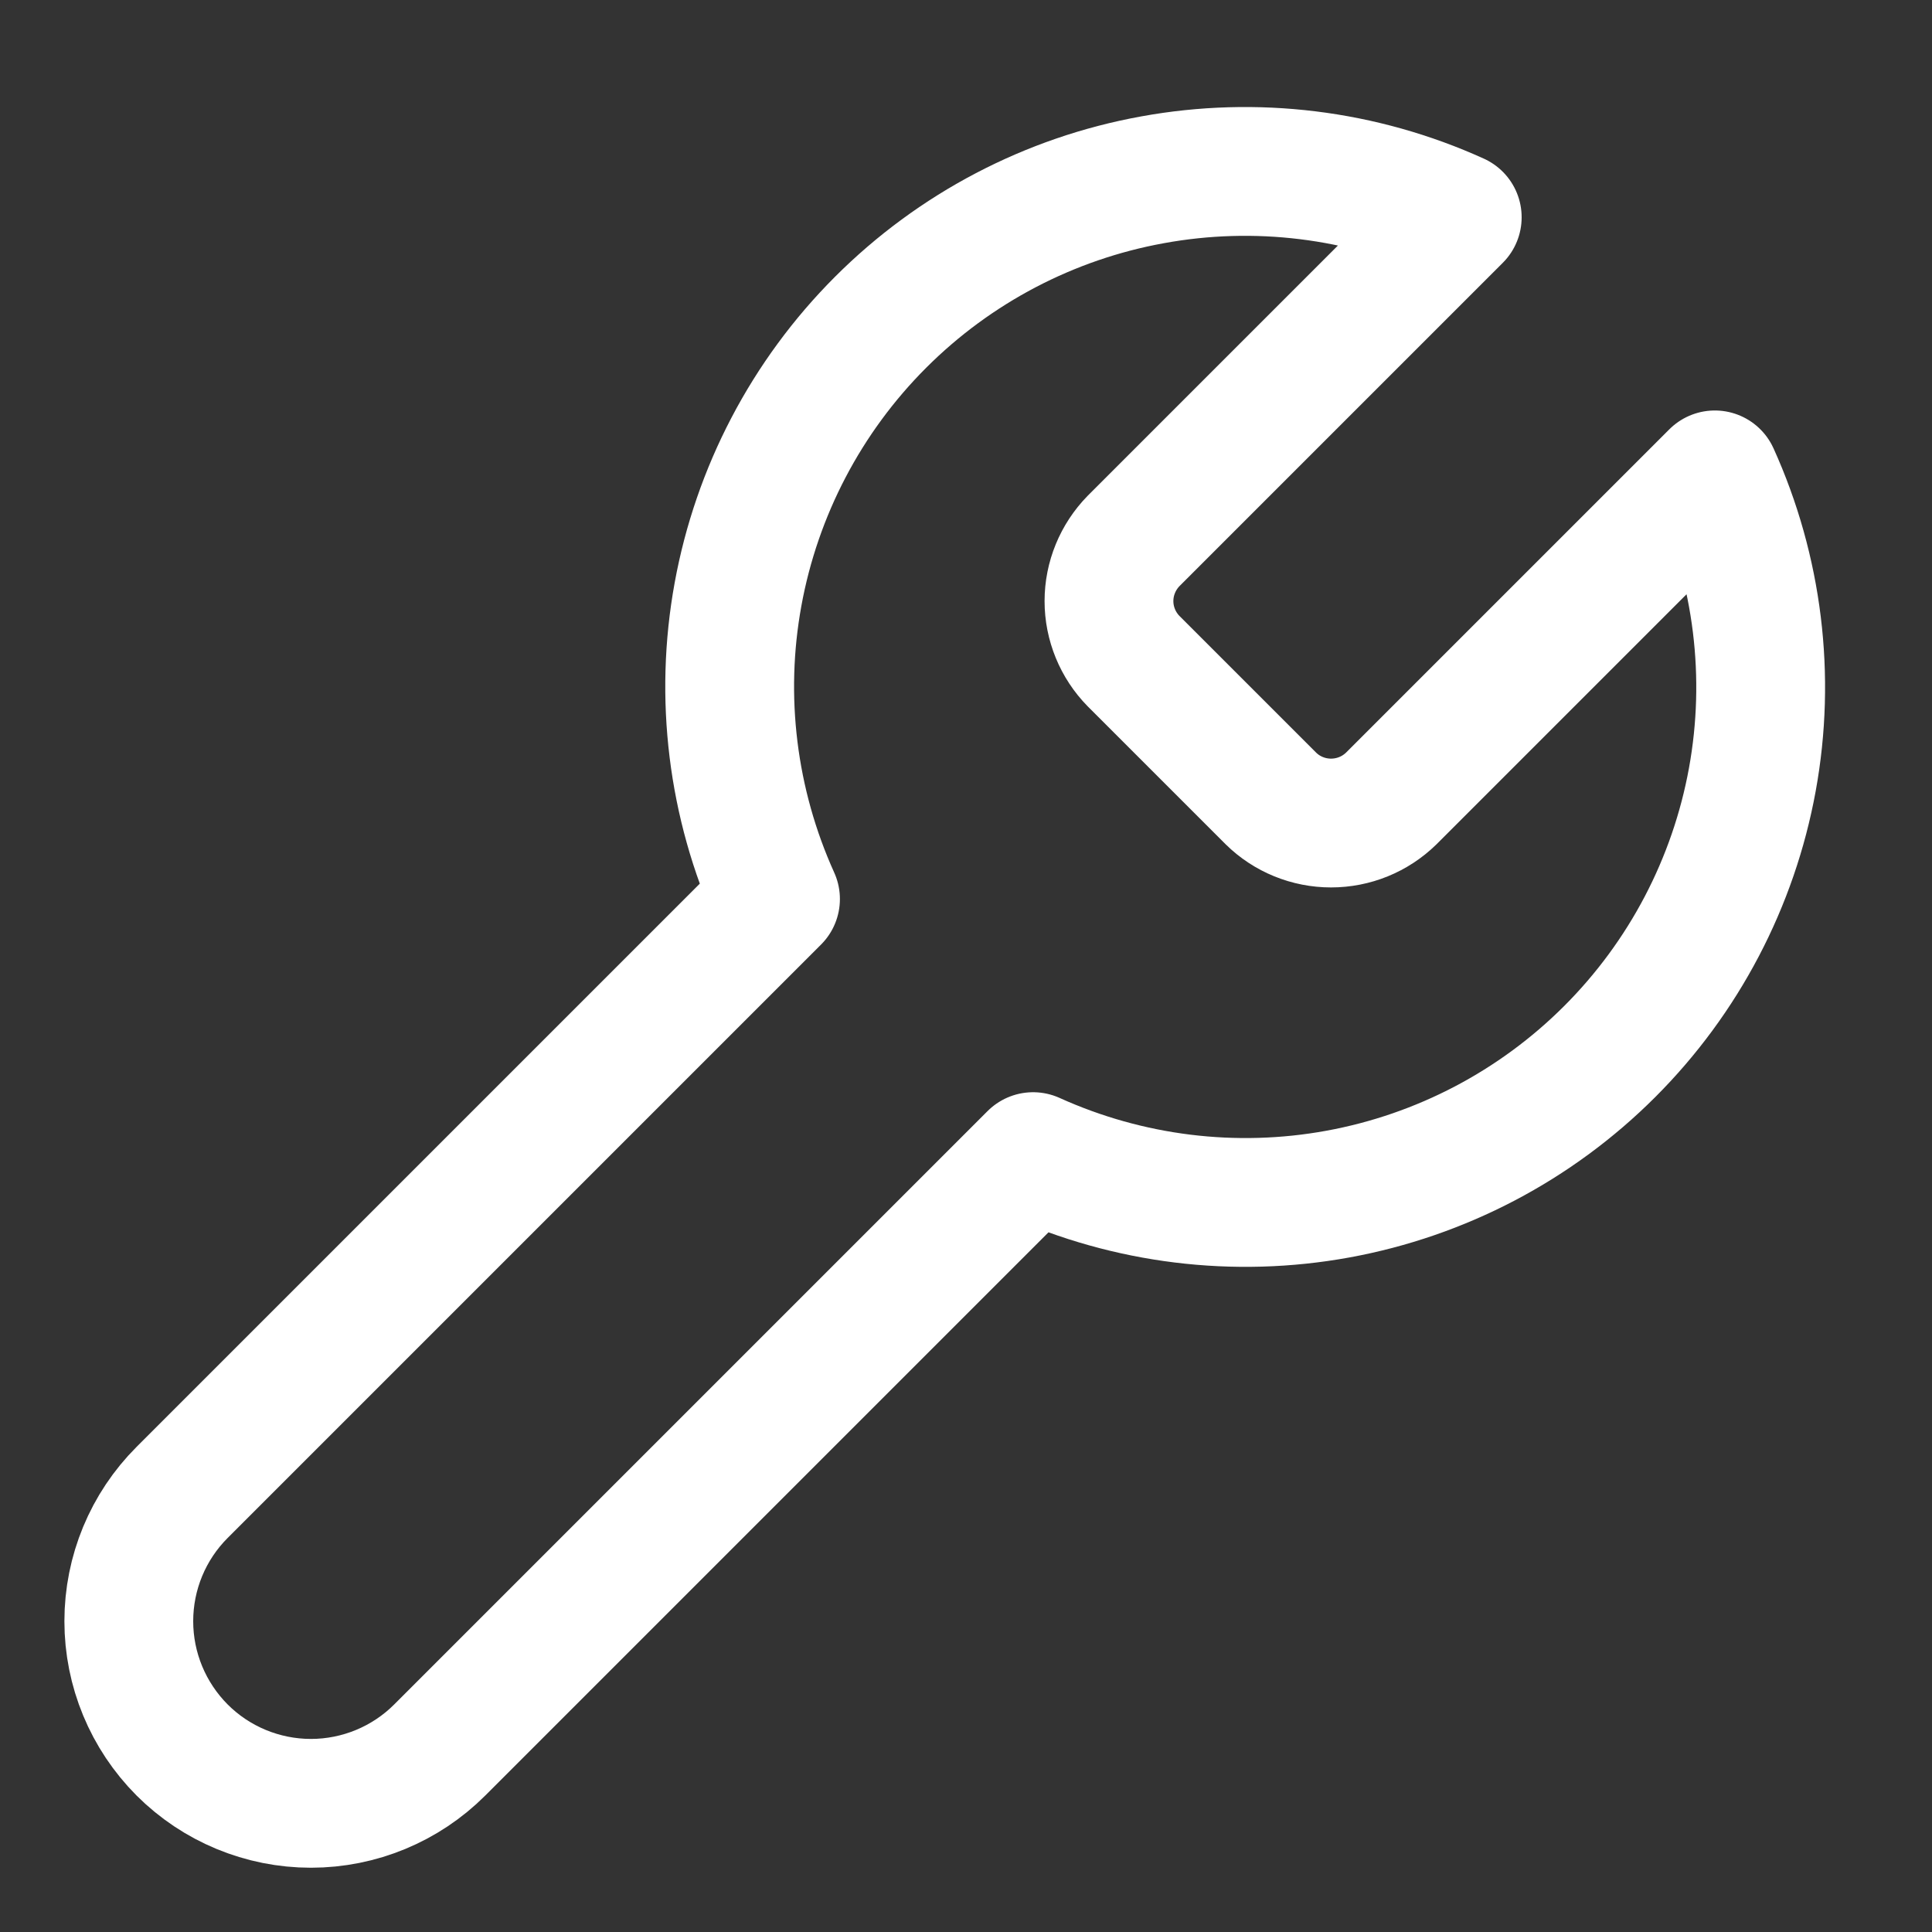
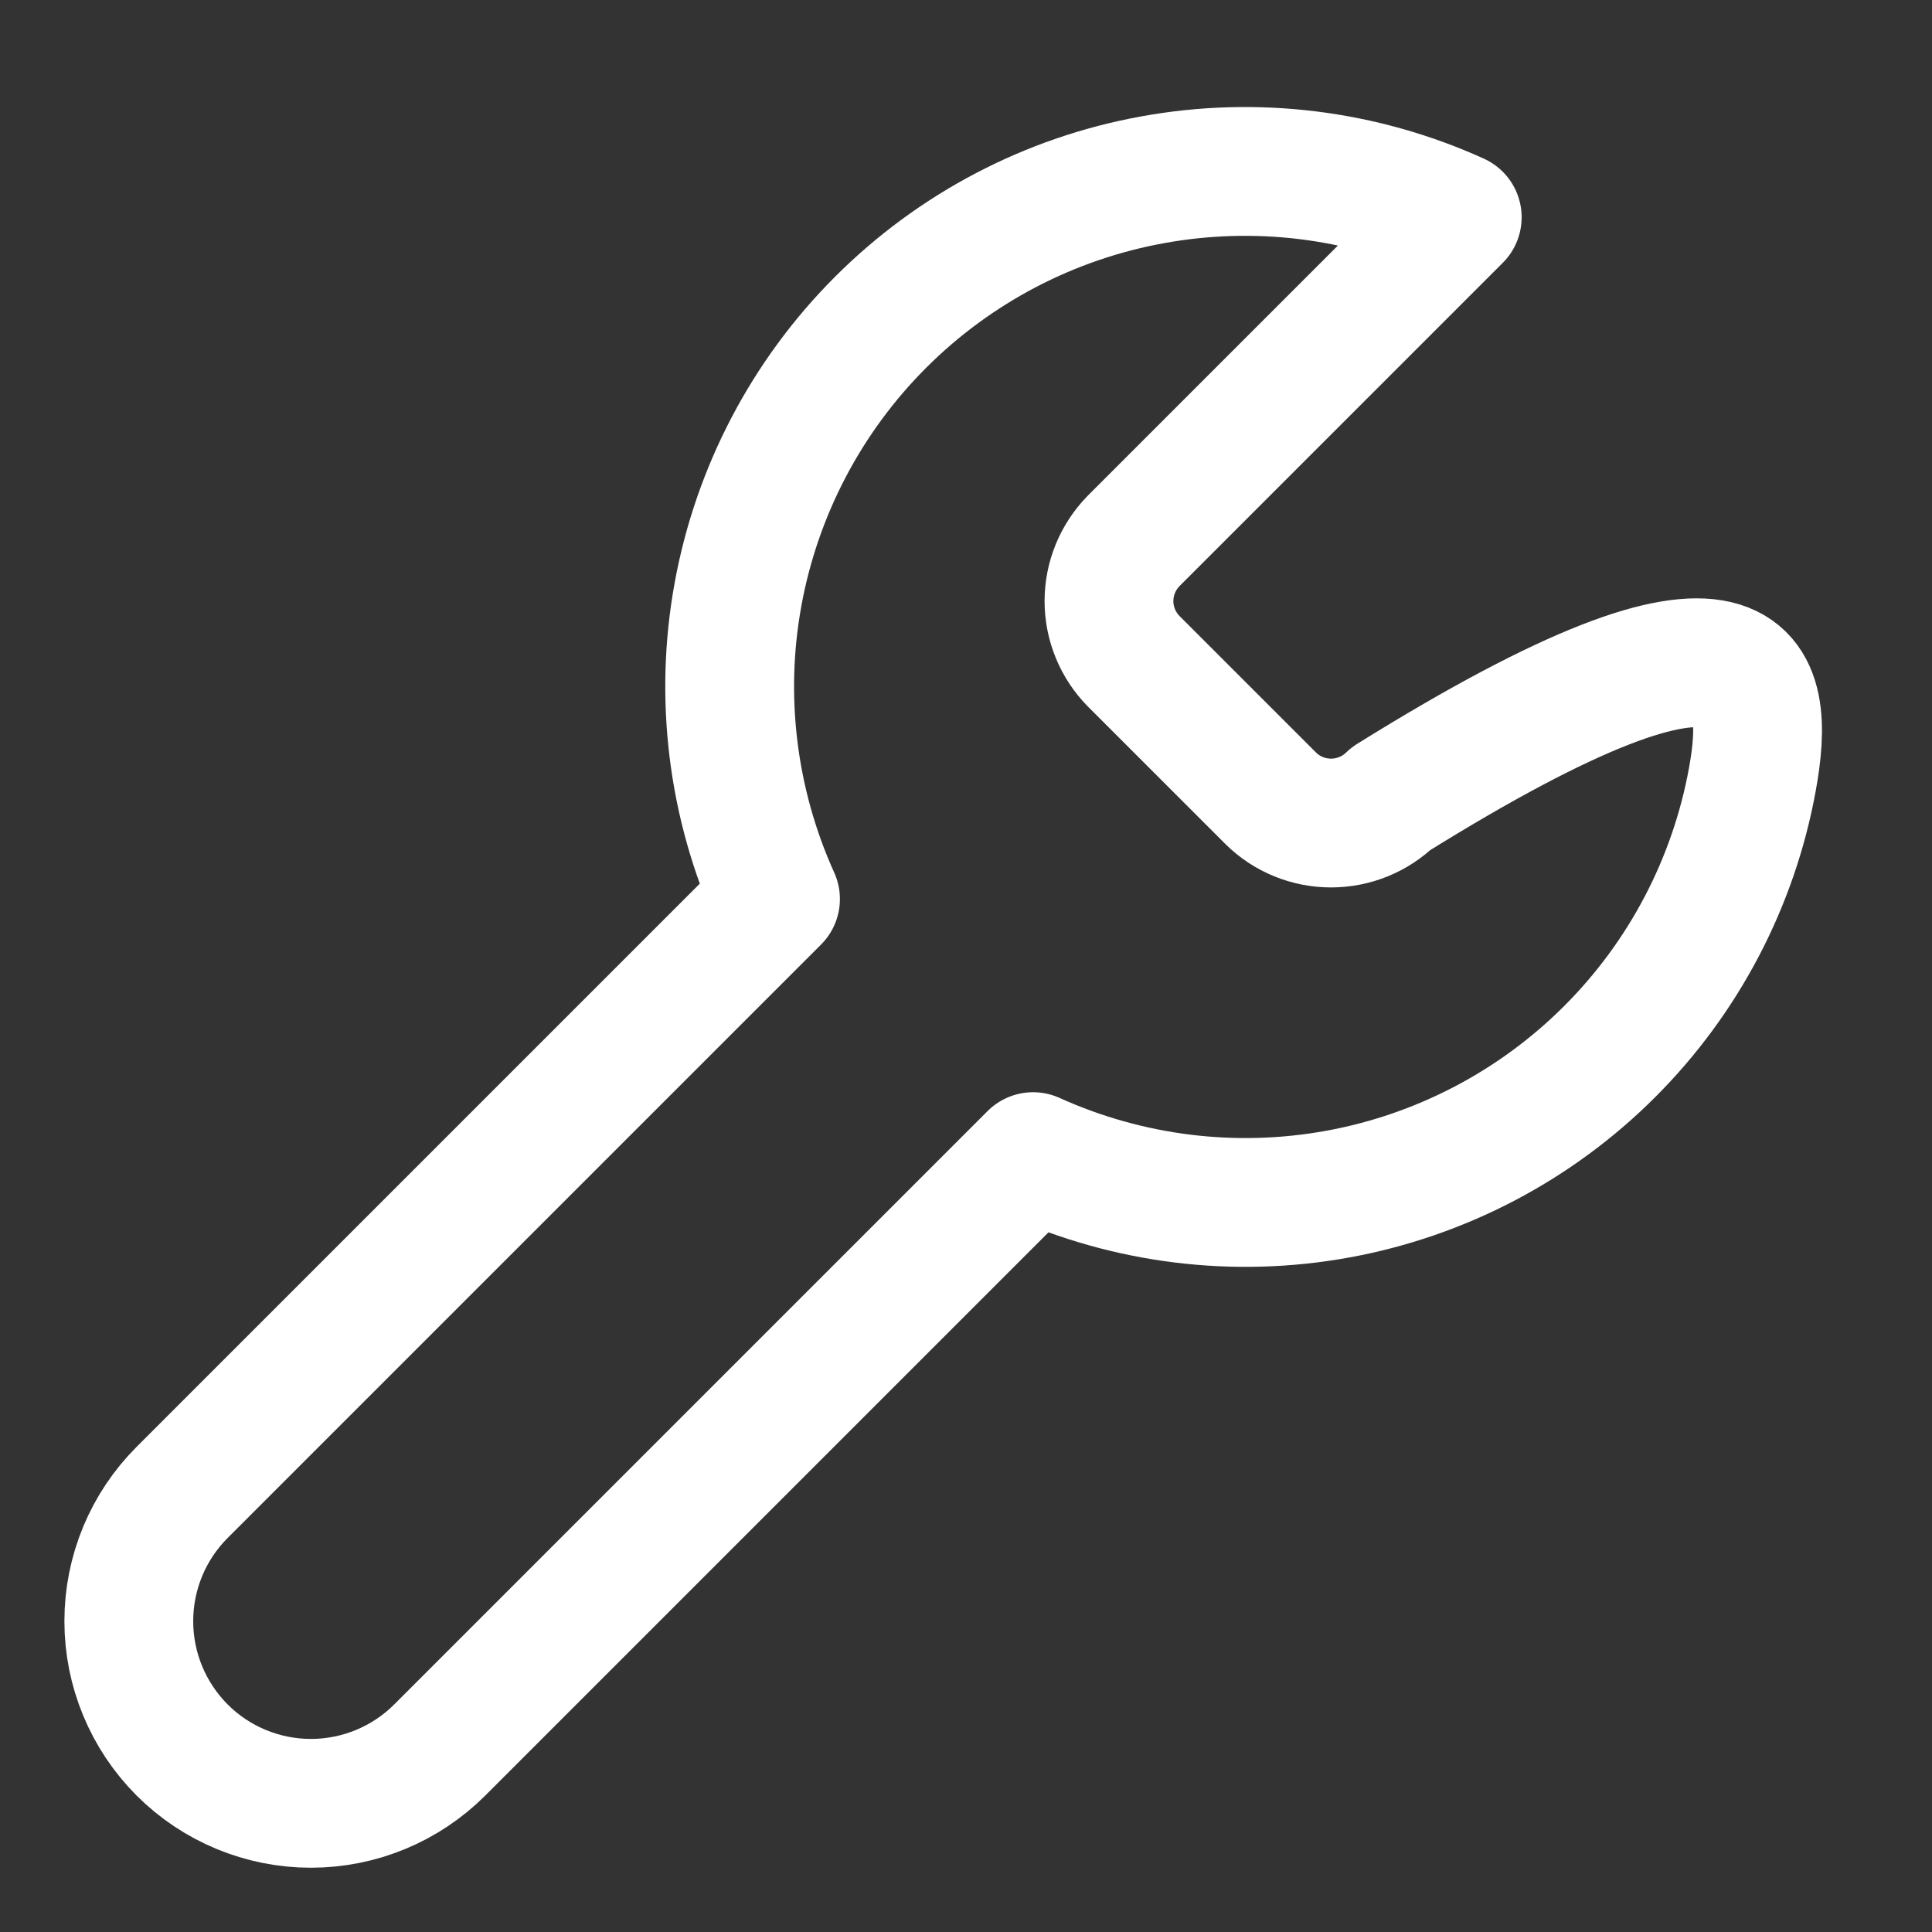
<svg xmlns="http://www.w3.org/2000/svg" width="15" height="15" viewBox="0 0 15 15" fill="none">
  <rect x="0" y="0" width="15" height="15" fill="#333333" stroke="none" />
-   <path d="M8.801 4.2C8.679 4.325 8.61 4.492 8.61 4.667C8.61 4.841 8.679 5.009 8.801 5.133L9.868 6.2C9.992 6.322 10.16 6.39 10.334 6.39C10.509 6.39 10.676 6.322 10.801 6.2L13.314 3.687C13.649 4.427 13.751 5.253 13.605 6.053C13.459 6.853 13.073 7.589 12.498 8.164C11.923 8.739 11.187 9.125 10.387 9.271C9.587 9.417 8.762 9.315 8.021 8.98L3.414 13.587C3.149 13.852 2.789 14.001 2.414 14.001C2.039 14.001 1.679 13.852 1.414 13.587C1.149 13.321 1 12.962 1 12.587C1 12.211 1.149 11.852 1.414 11.587L6.021 6.98C5.686 6.239 5.584 5.414 5.73 4.614C5.876 3.814 6.262 3.077 6.837 2.502C7.412 1.927 8.148 1.541 8.948 1.396C9.748 1.25 10.573 1.351 11.314 1.687L8.808 4.193L8.801 4.2Z" stroke="white" stroke-linecap="round" stroke-linejoin="round" />
+   <path d="M8.801 4.2C8.679 4.325 8.61 4.492 8.61 4.667C8.61 4.841 8.679 5.009 8.801 5.133L9.868 6.2C9.992 6.322 10.16 6.39 10.334 6.39C10.509 6.39 10.676 6.322 10.801 6.2C13.649 4.427 13.751 5.253 13.605 6.053C13.459 6.853 13.073 7.589 12.498 8.164C11.923 8.739 11.187 9.125 10.387 9.271C9.587 9.417 8.762 9.315 8.021 8.98L3.414 13.587C3.149 13.852 2.789 14.001 2.414 14.001C2.039 14.001 1.679 13.852 1.414 13.587C1.149 13.321 1 12.962 1 12.587C1 12.211 1.149 11.852 1.414 11.587L6.021 6.98C5.686 6.239 5.584 5.414 5.73 4.614C5.876 3.814 6.262 3.077 6.837 2.502C7.412 1.927 8.148 1.541 8.948 1.396C9.748 1.25 10.573 1.351 11.314 1.687L8.808 4.193L8.801 4.2Z" stroke="white" stroke-linecap="round" stroke-linejoin="round" />
</svg>